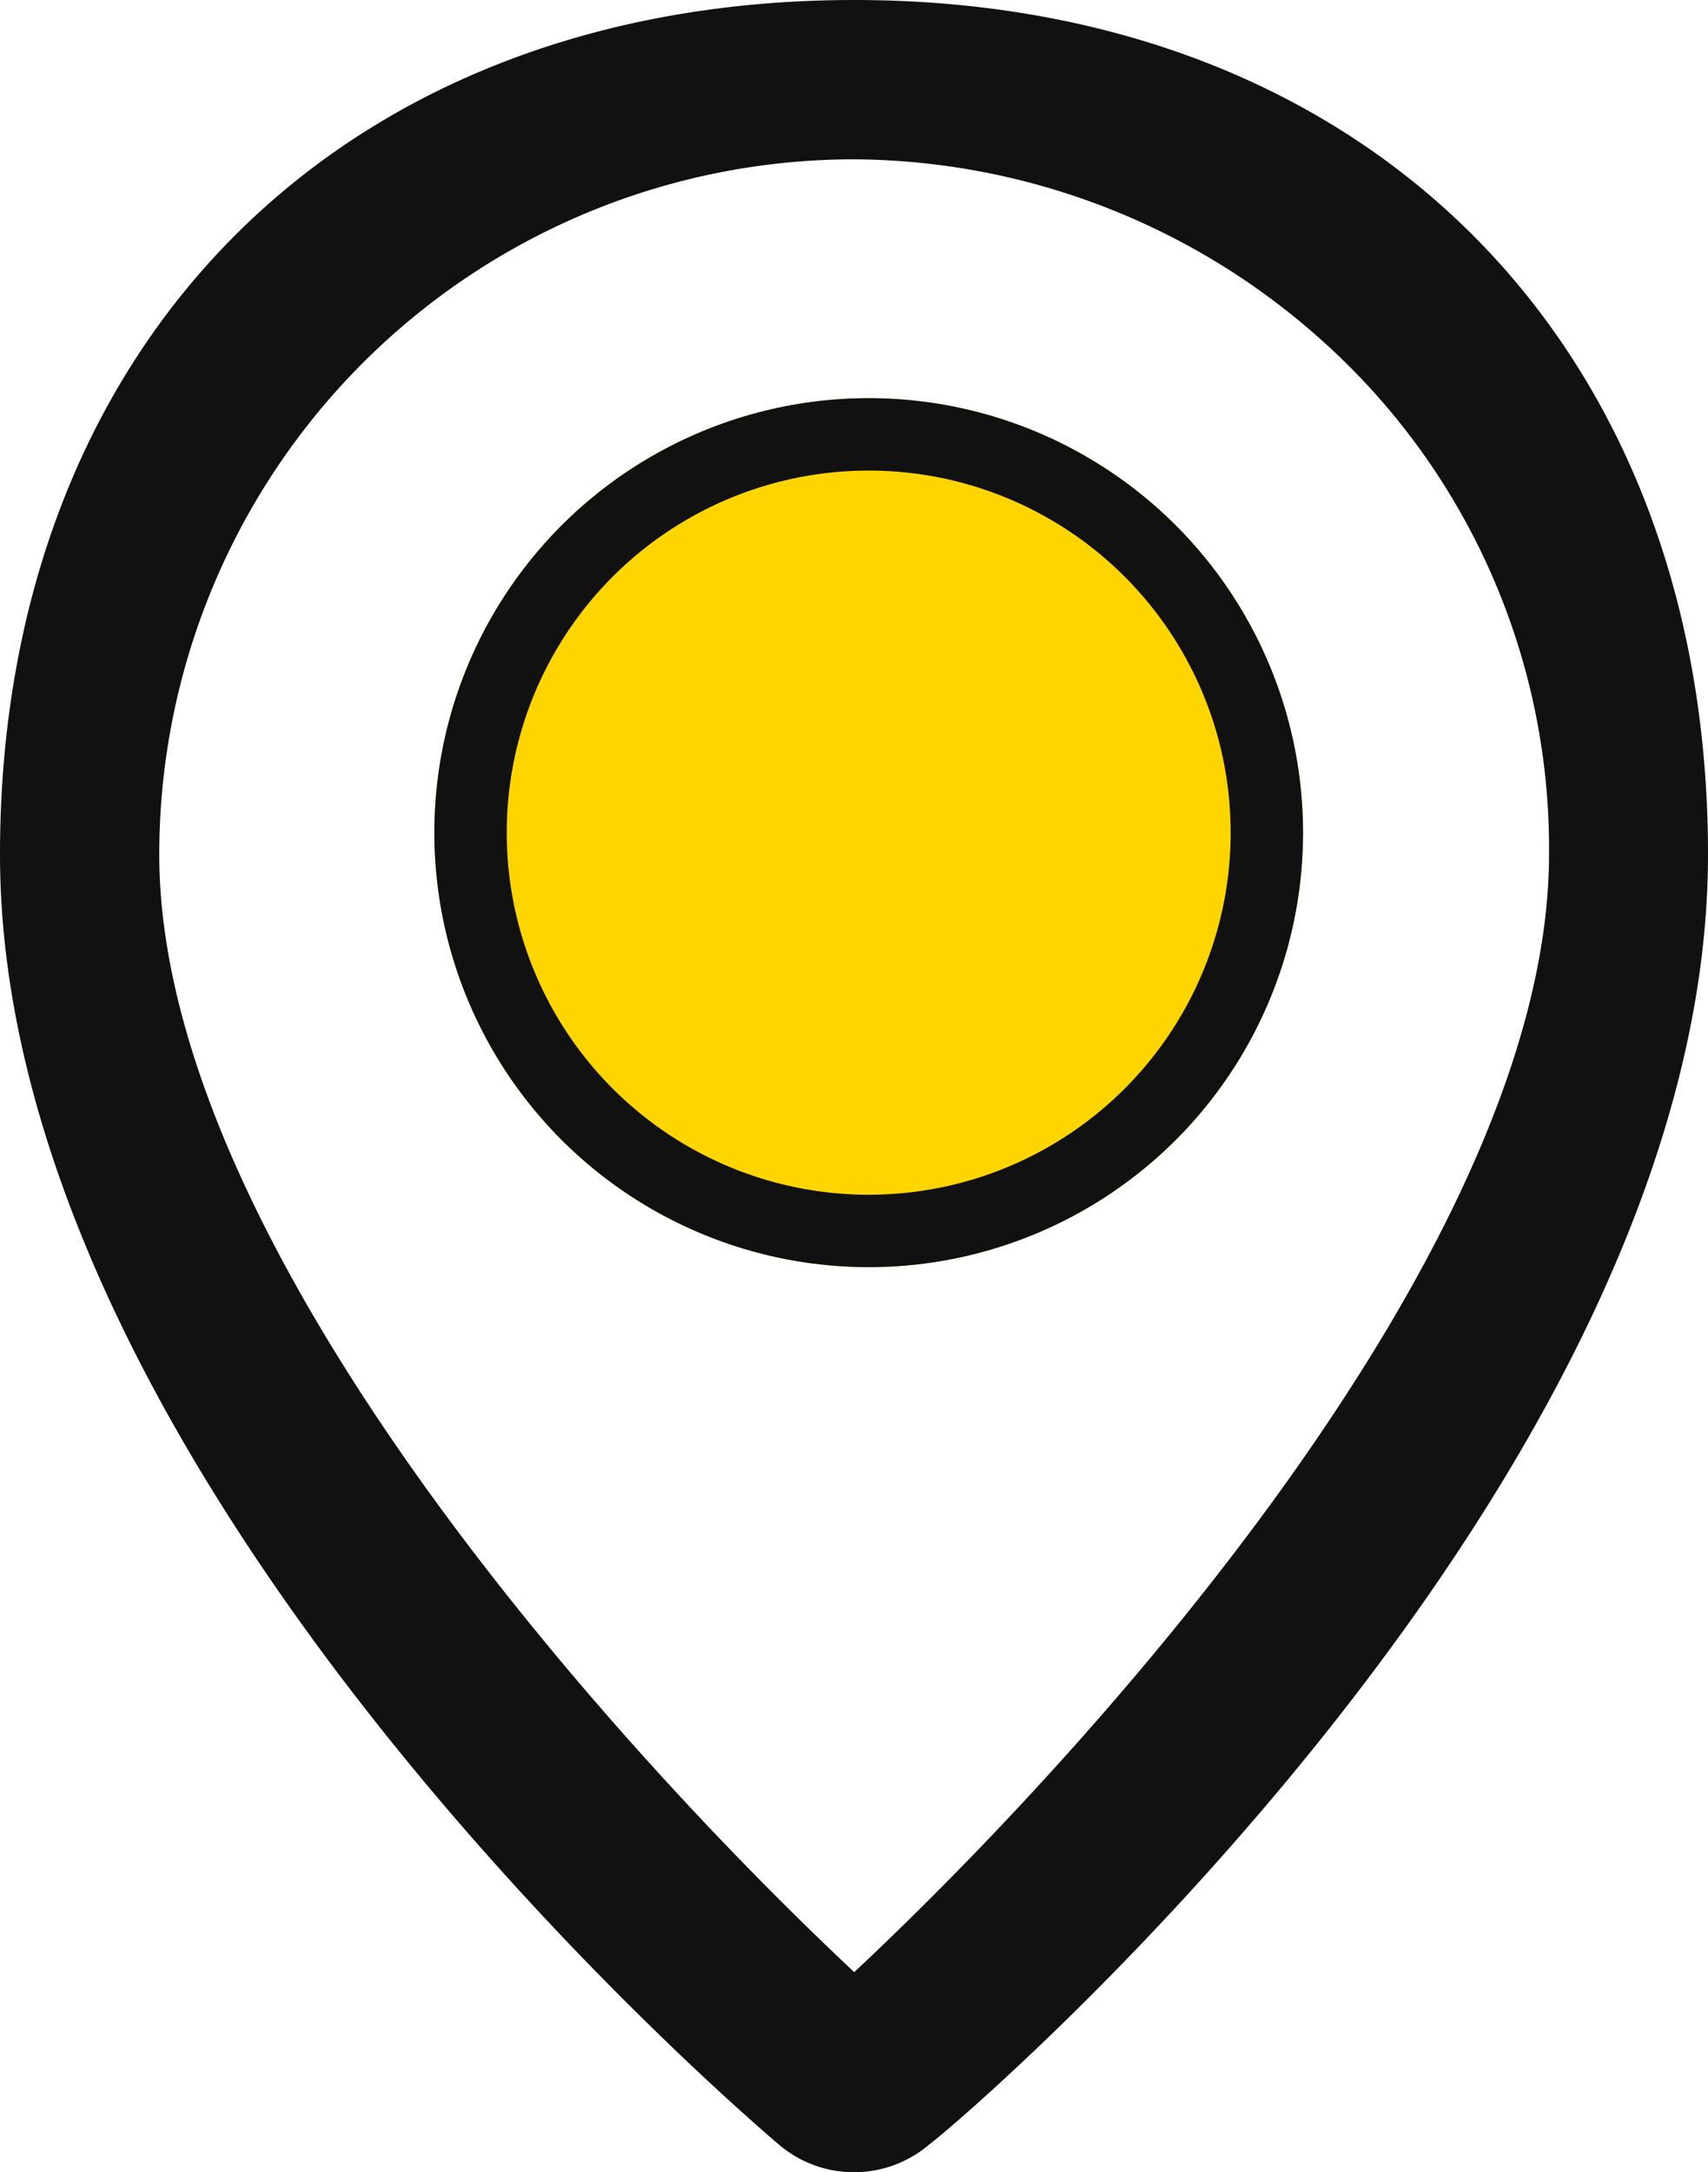
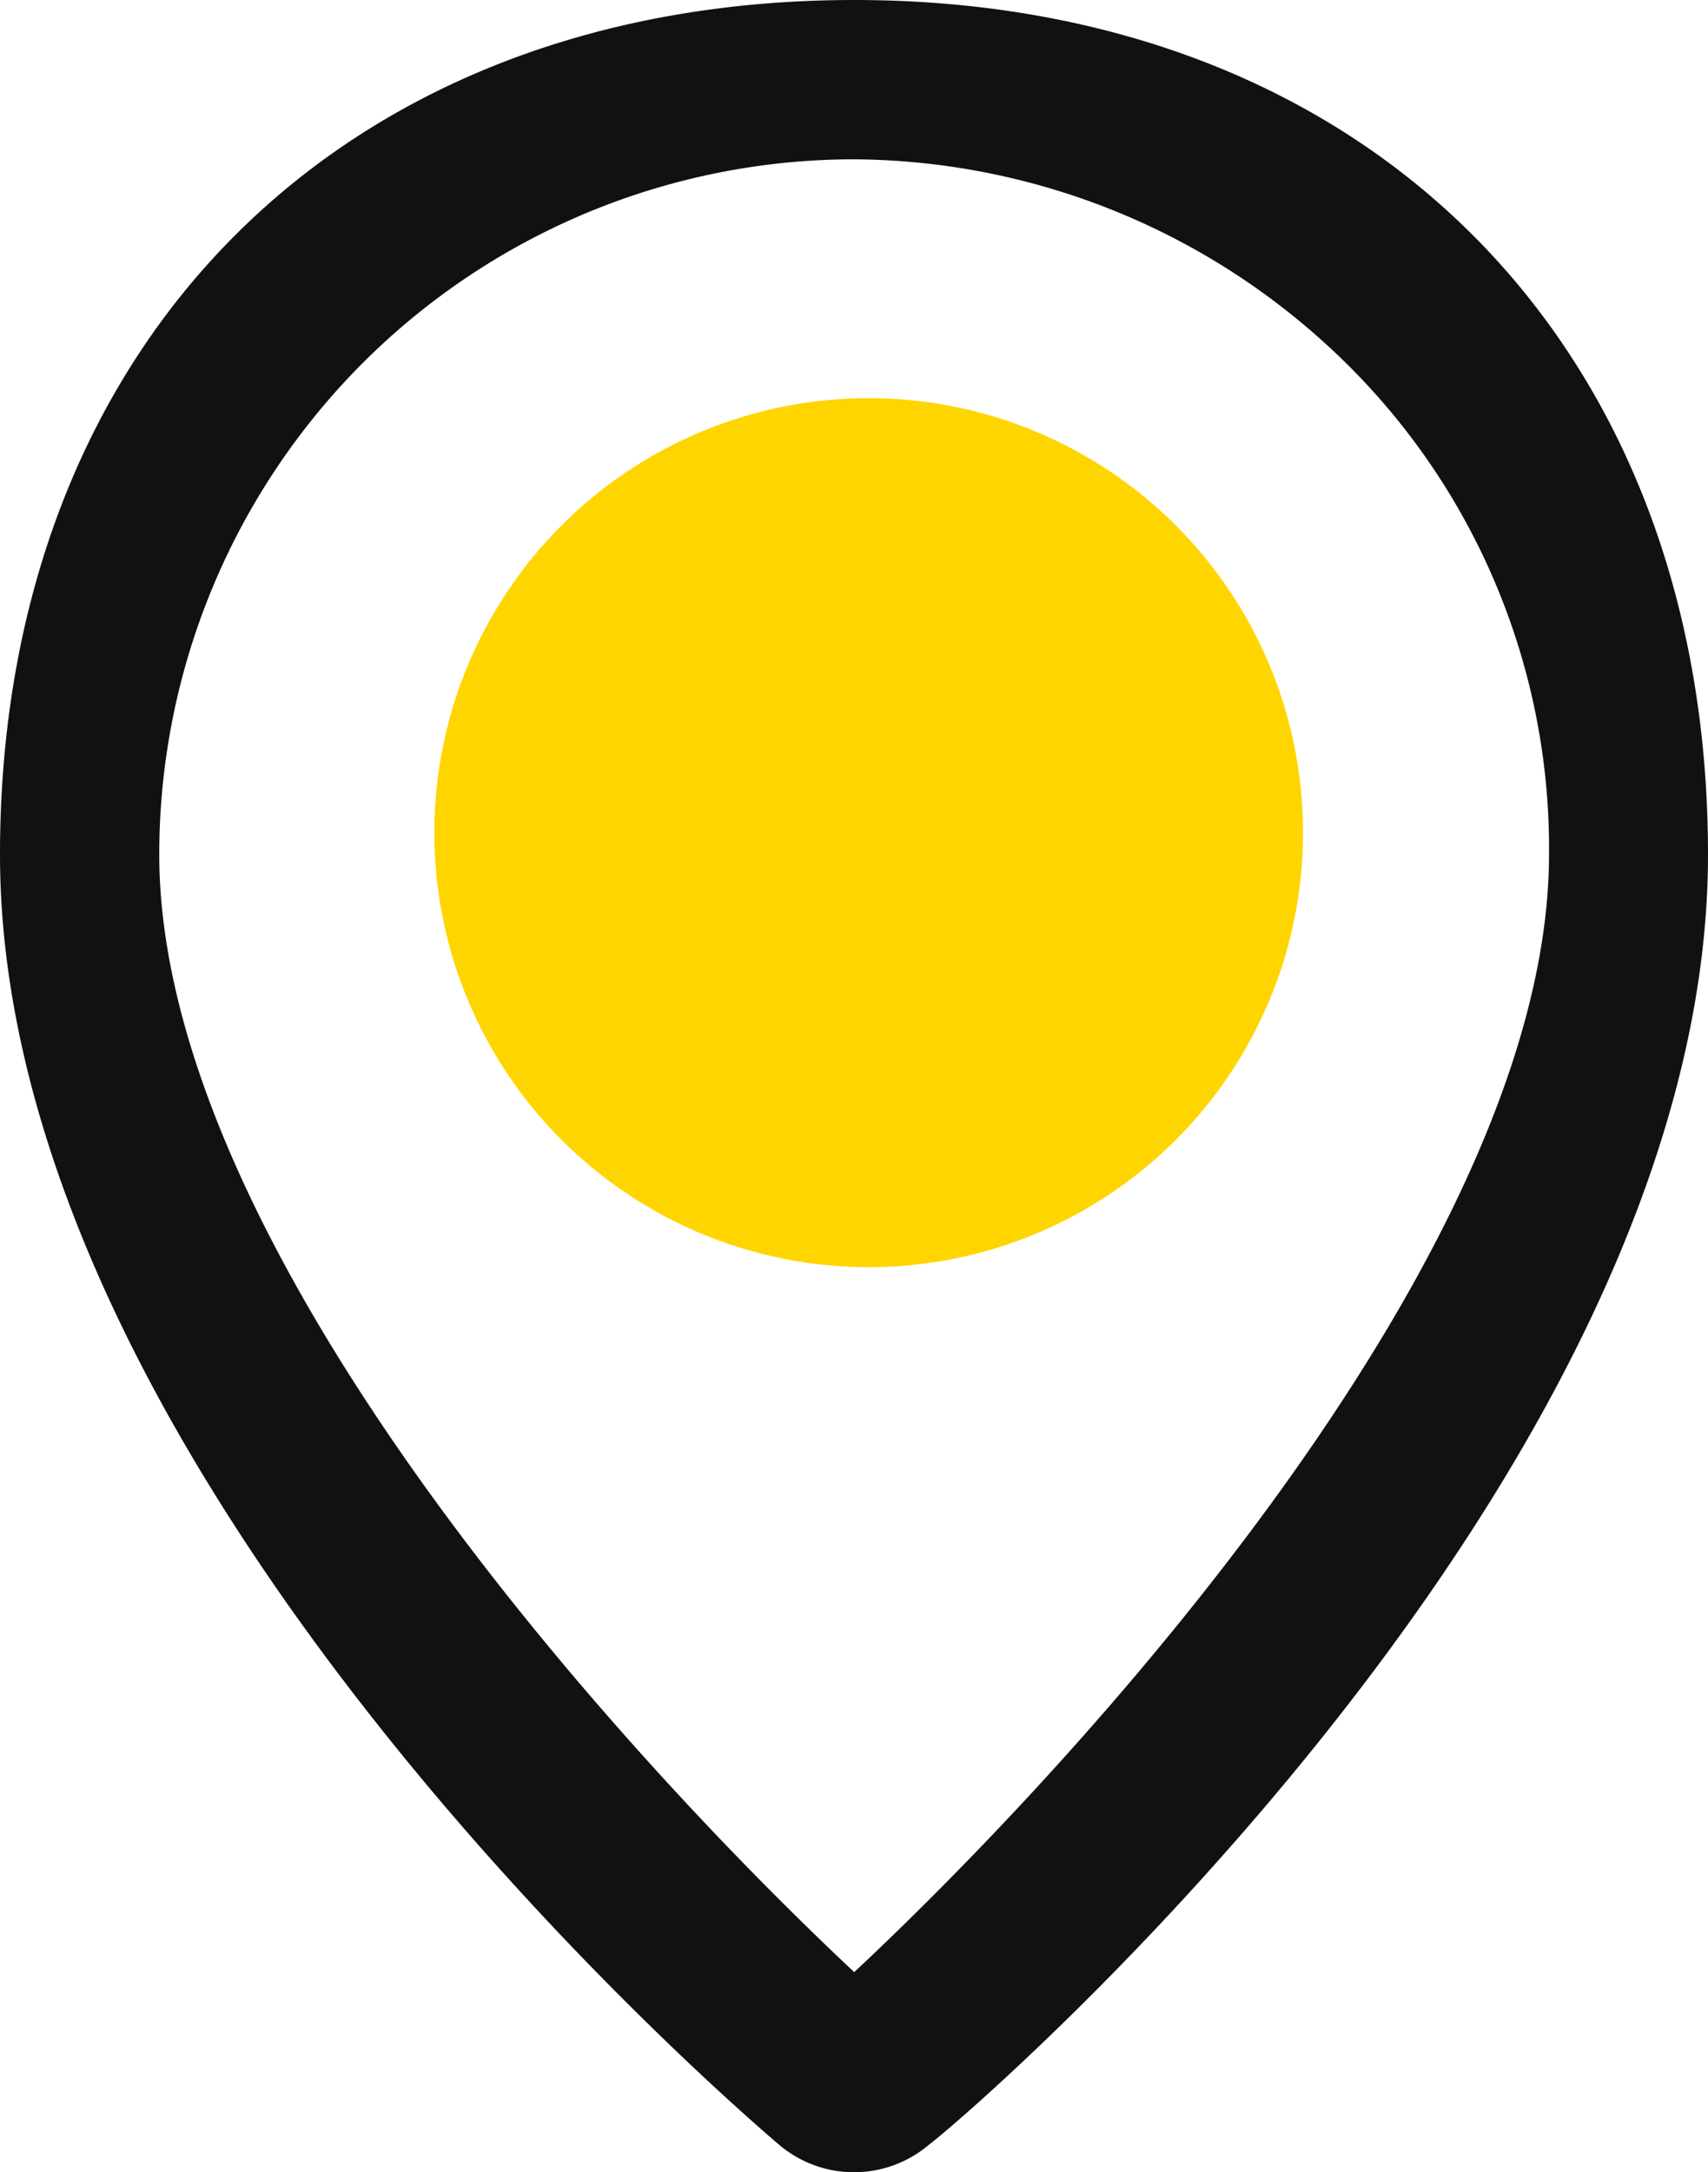
<svg xmlns="http://www.w3.org/2000/svg" width="23.594" height="29.993" viewBox="0 0 23.594 29.993">
  <g id="Group_4378" data-name="Group 4378" transform="translate(-1345 -3946.502)">
    <path id="Path_120414" data-name="Path 120414" d="M16.8,3C9.729,3,5,7.729,5,14.8c0,8.638,10.277,17.4,10.757,17.812a1.6,1.6,0,0,0,2.08,0c.56-.416,10.757-9.174,10.757-17.812C28.594,7.729,23.865,3,16.8,3Zm0,27.233C13.39,27.034,7.2,20.14,7.2,14.8a9.6,9.6,0,0,1,9.6-9.6,9.757,9.757,0,0,1,6.459,2.5,9.41,9.41,0,0,1,3.139,7.1C26.395,20.14,20.2,27.05,16.8,30.233Z" transform="translate(1340 3943.502)" fill="#111" />
    <g id="Ellipse_119" data-name="Ellipse 119" transform="translate(1351 3952)" fill="#ffd500" stroke="#111" stroke-width="1">
      <circle cx="6" cy="6" r="6" stroke="none" />
-       <circle cx="6" cy="6" r="5.5" fill="none" />
    </g>
  </g>
</svg>